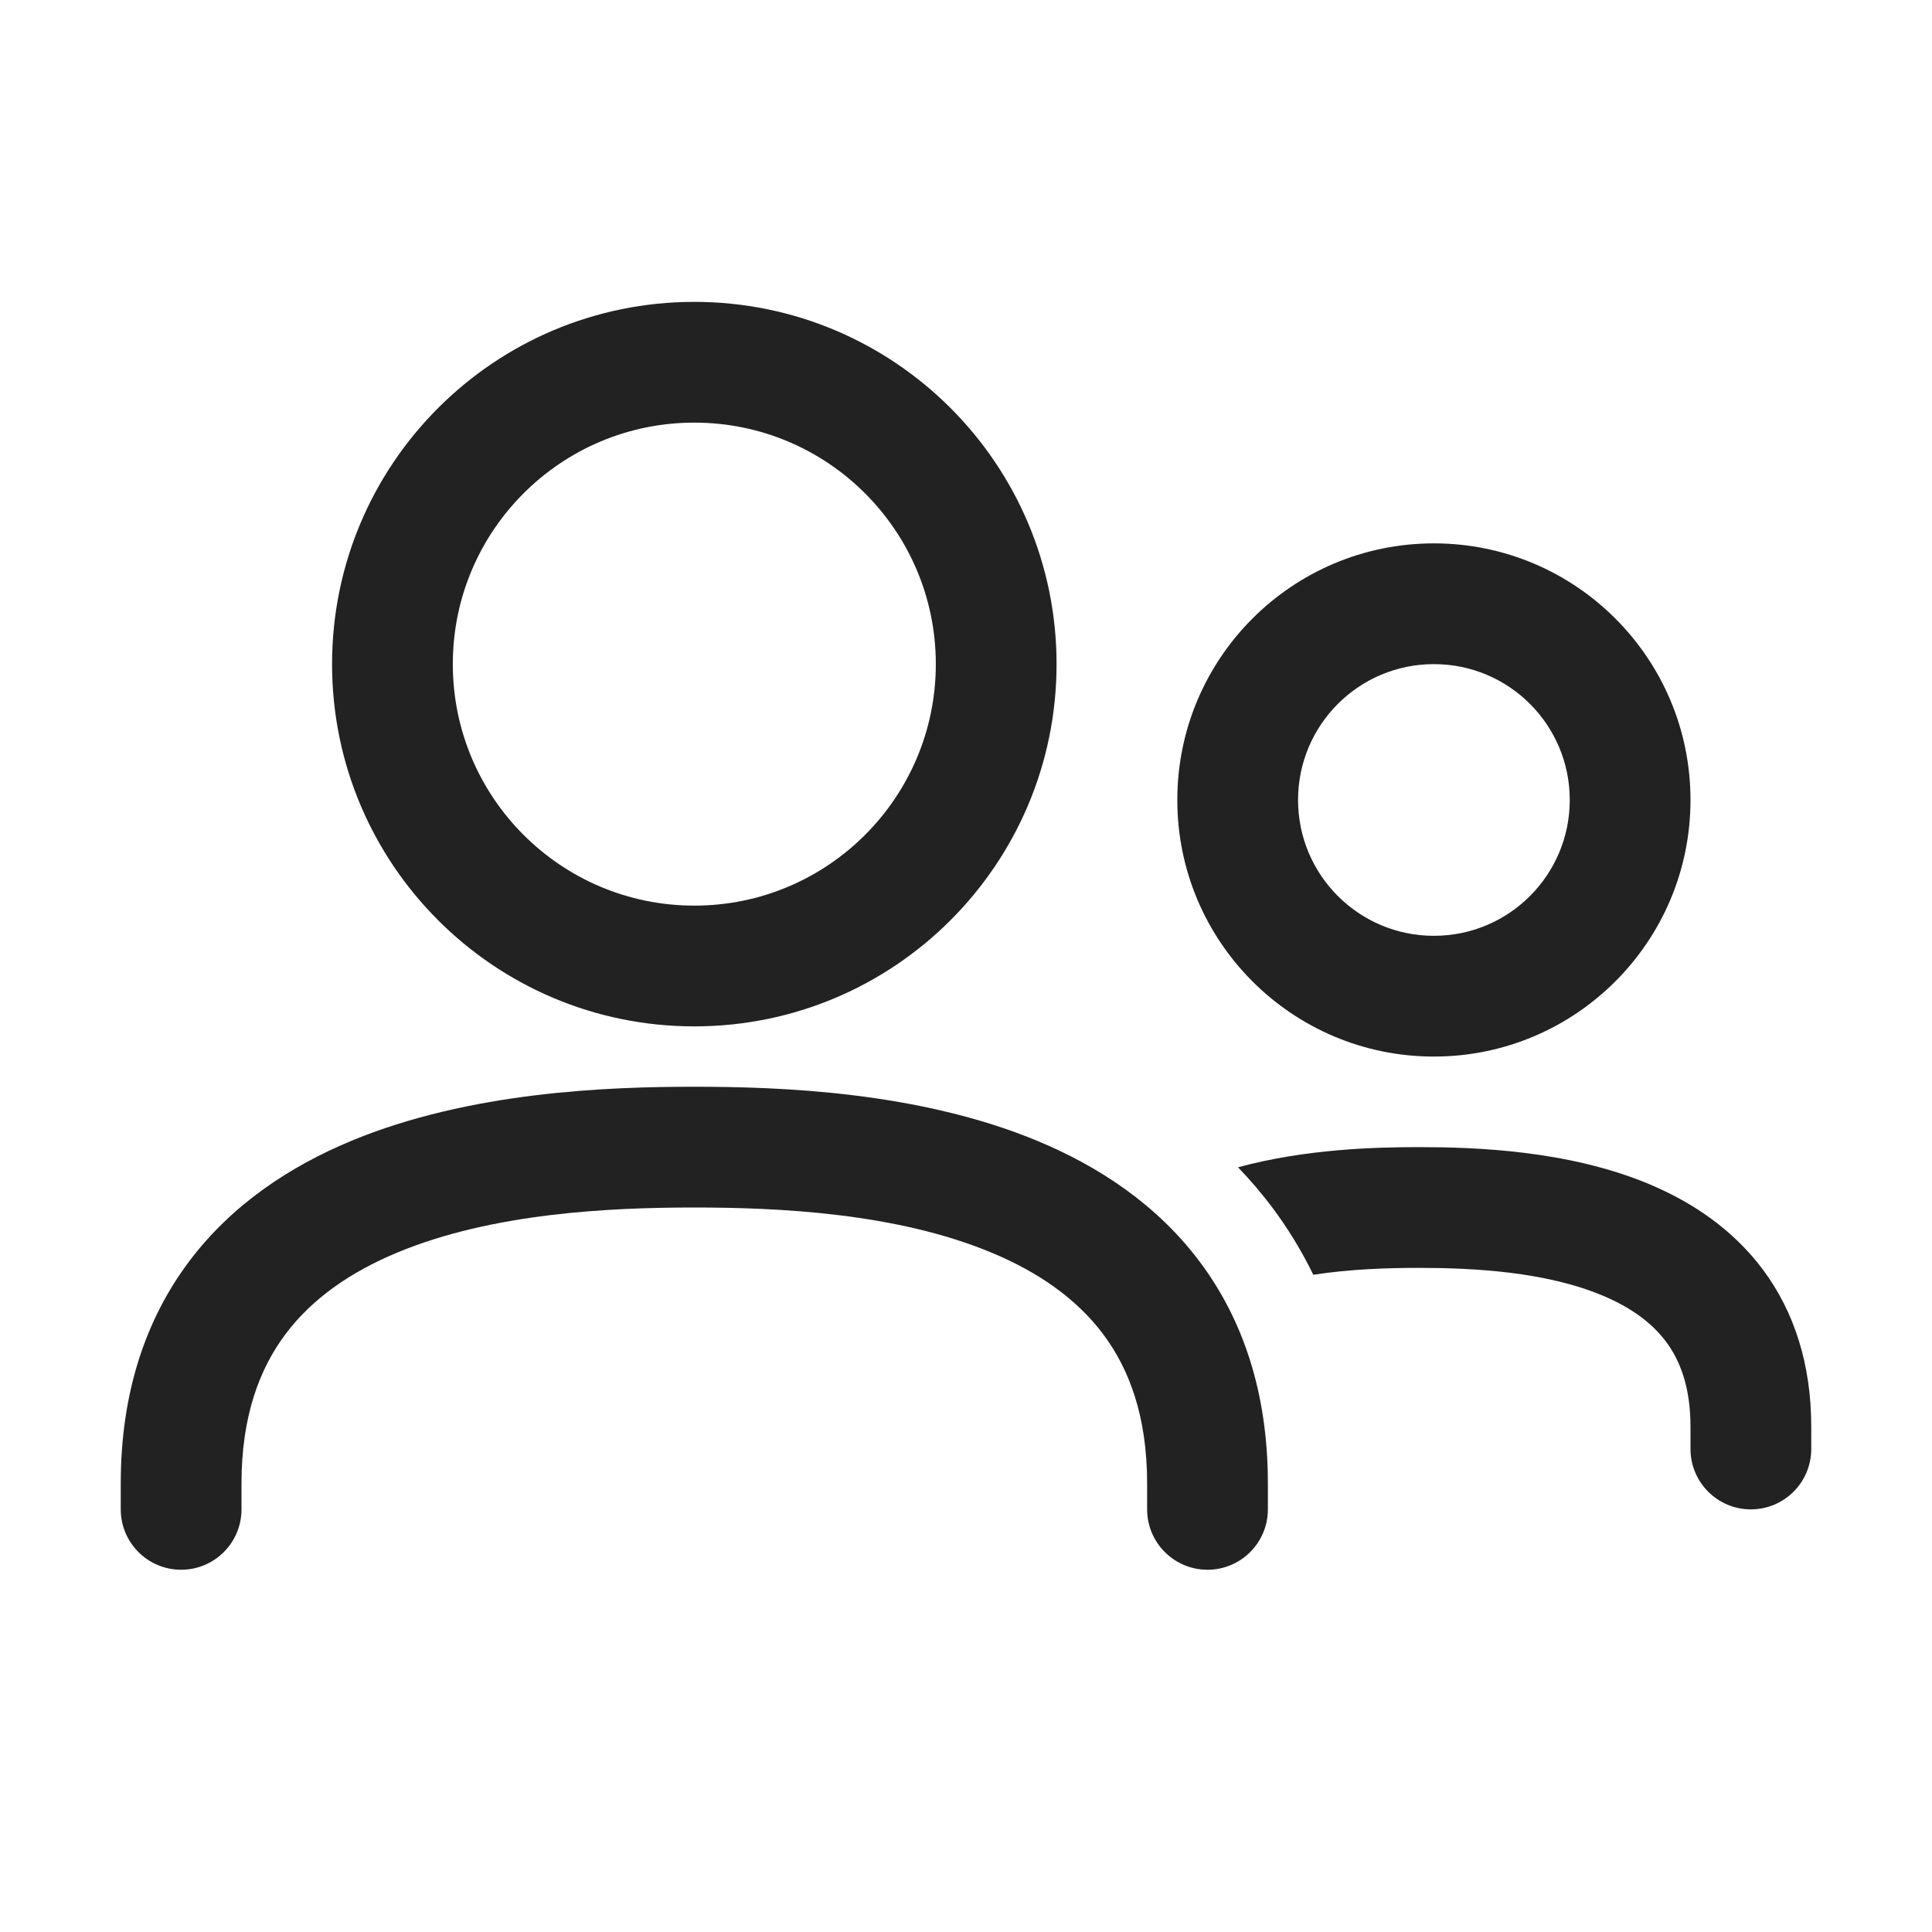
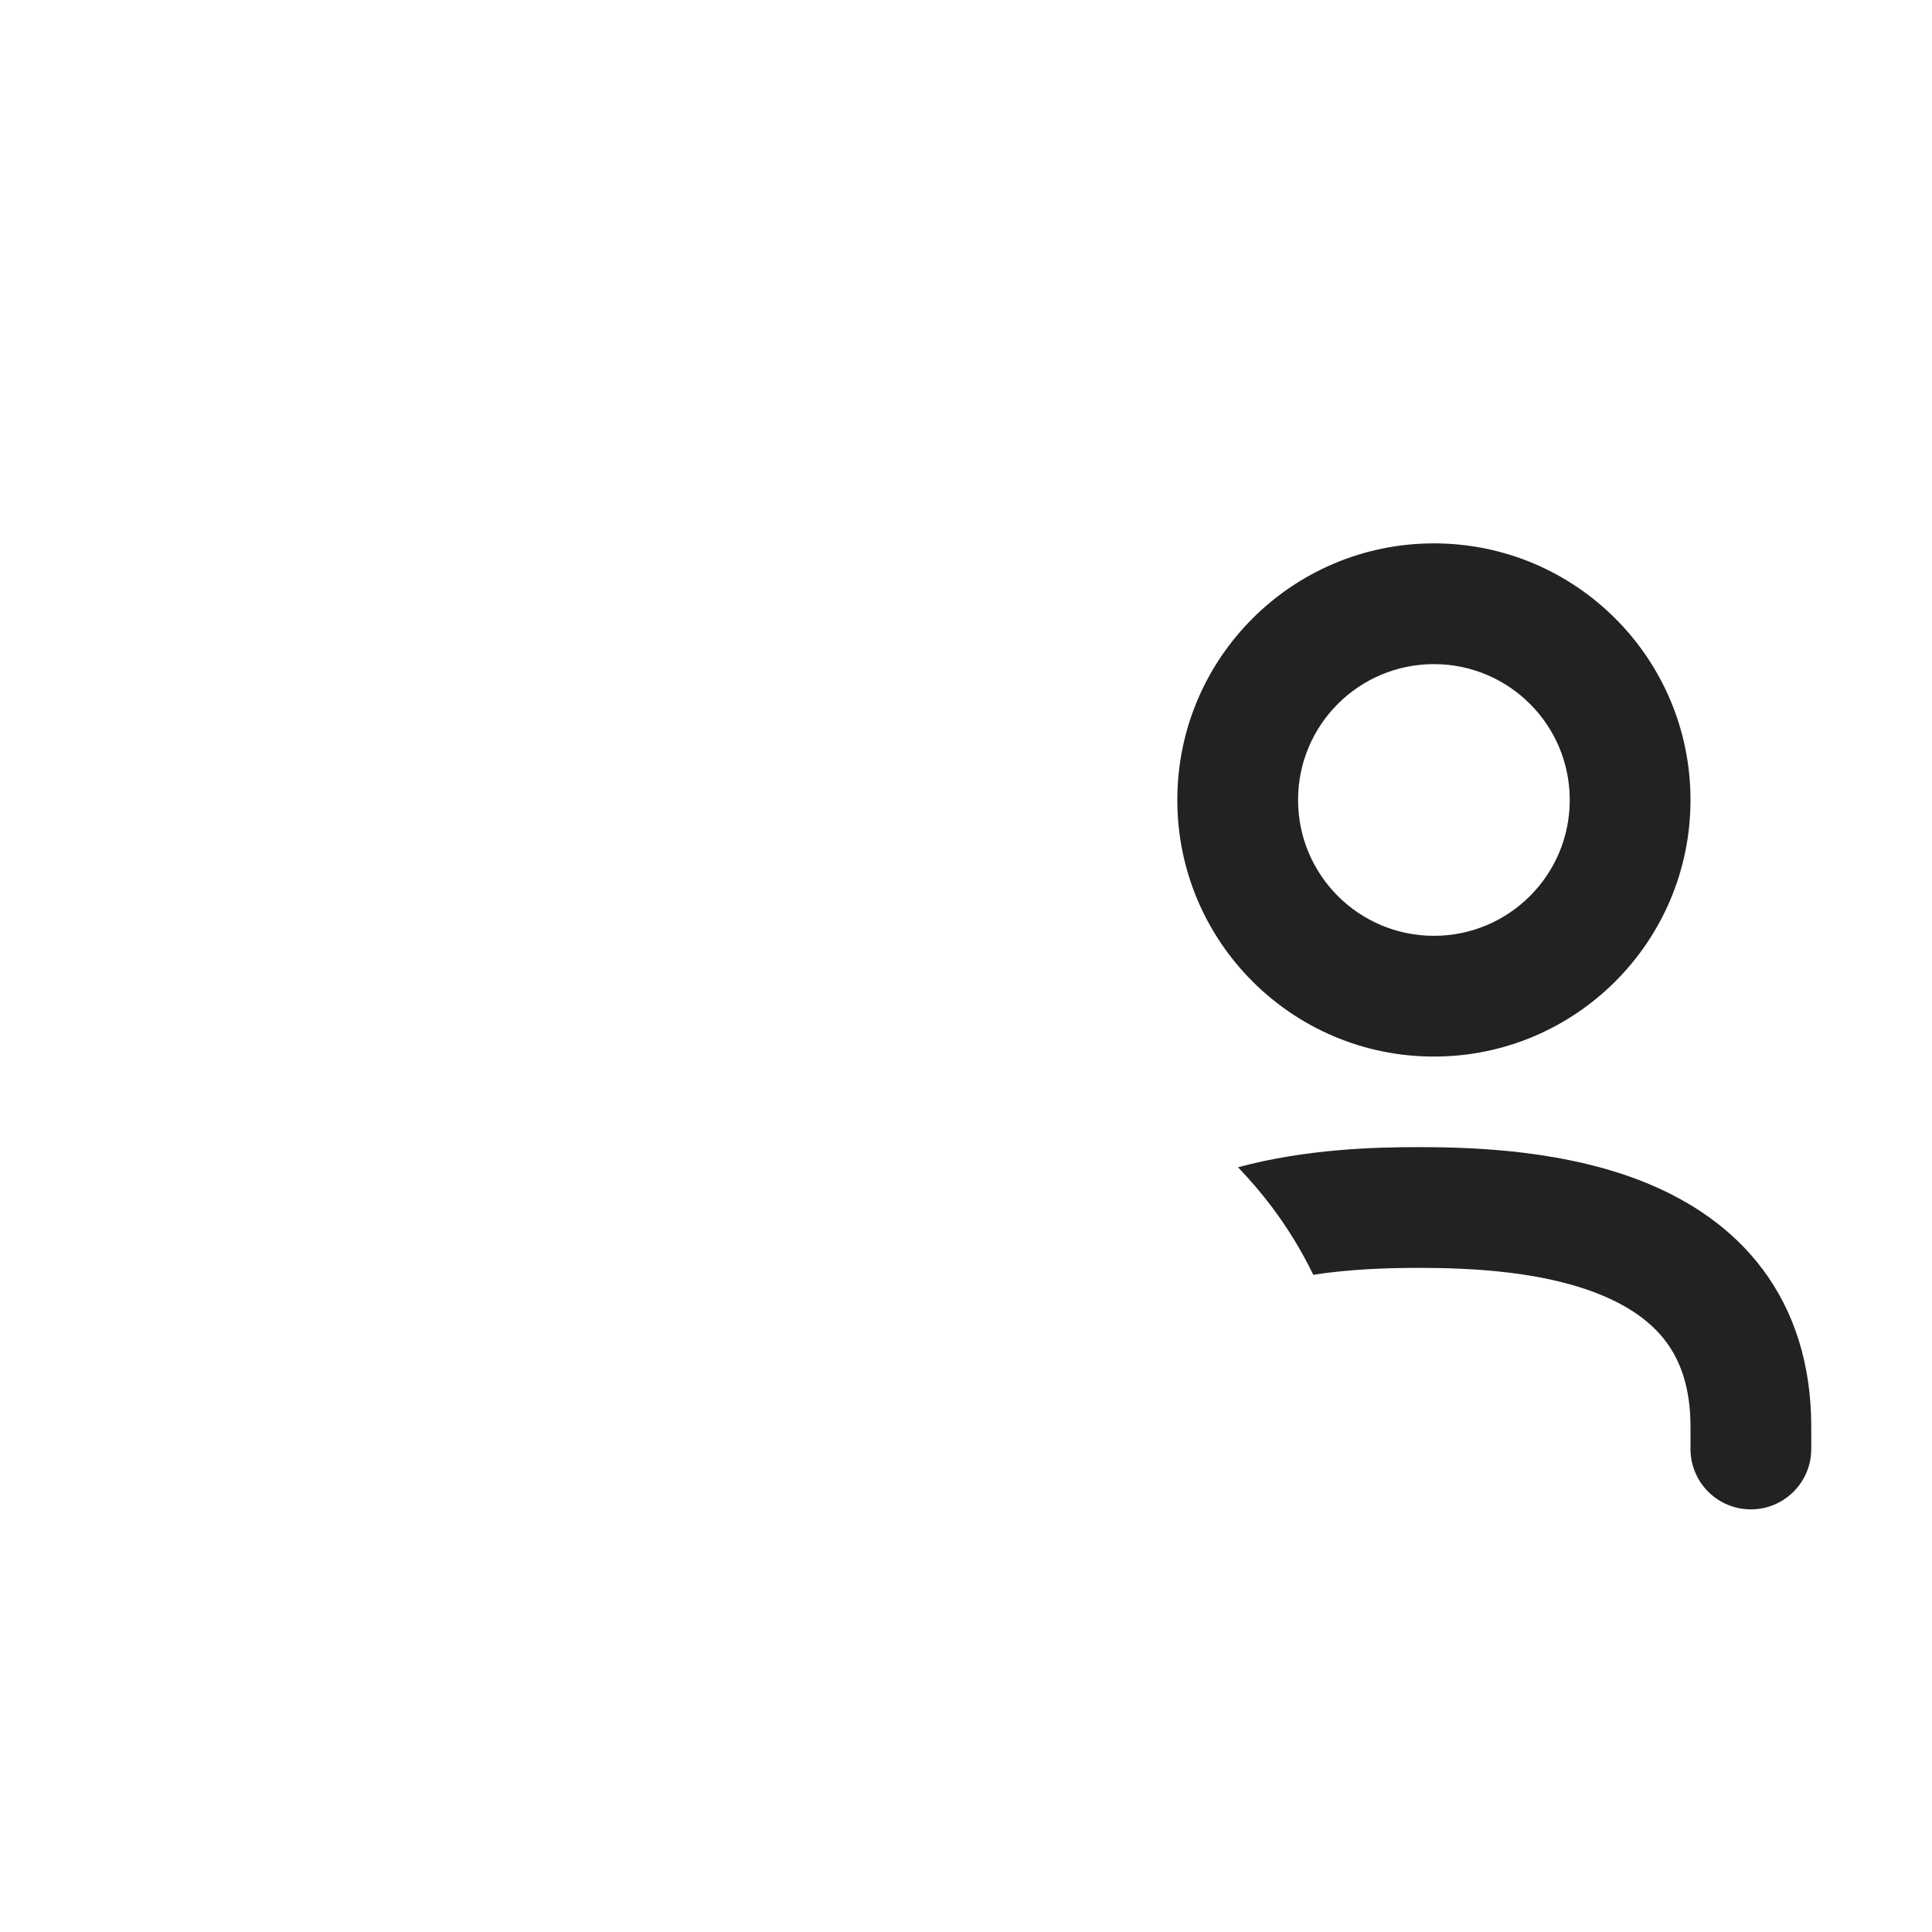
<svg xmlns="http://www.w3.org/2000/svg" width="32" height="32" viewBox="0 0 32 32" fill="none">
-   <path fill-rule="evenodd" clip-rule="evenodd" d="M11.5 5C8.186 5 5.5 7.686 5.5 11C5.5 14.314 8.186 17 11.5 17C14.814 17 17.5 14.314 17.5 11C17.5 7.686 14.814 5 11.5 5ZM7.5 11C7.5 8.791 9.291 7 11.5 7C13.709 7 15.5 8.791 15.5 11C15.5 13.209 13.709 15 11.5 15C9.291 15 7.5 13.209 7.5 11Z" fill="#222222" />
  <path fill-rule="evenodd" clip-rule="evenodd" d="M23.75 9C21.403 9 19.5 10.903 19.5 13.25C19.5 15.597 21.403 17.5 23.75 17.5C26.097 17.5 28 15.597 28 13.25C28 10.903 26.097 9 23.75 9ZM21.5 13.25C21.5 12.007 22.507 11 23.75 11C24.993 11 26 12.007 26 13.25C26 14.493 24.993 15.5 23.75 15.5C22.507 15.5 21.5 14.493 21.5 13.25Z" fill="#222222" />
  <path d="M23.5 21C22.982 21 22.364 21.02 21.752 21.114C21.559 20.716 21.329 20.341 21.065 19.989C20.888 19.755 20.701 19.537 20.505 19.334C21.623 19.031 22.765 19 23.5 19C24.419 19 25.971 19.049 27.319 19.614C28.008 19.904 28.689 20.346 29.198 21.027C29.714 21.719 30 22.588 30 23.633L30 24C30 24.552 29.552 25 29 25C28.448 25 28 24.552 28 24L28 23.633C28 22.971 27.826 22.533 27.595 22.223C27.356 21.903 27.003 21.651 26.545 21.459C25.597 21.061 24.399 21 23.5 21Z" fill="#222222" />
-   <path d="M4.732 22.093C4.299 22.669 4 23.455 4 24.57V25C4 25.552 3.552 26 3 26C2.448 26 2 25.552 2 25V24.57C2 23.069 2.413 21.85 3.134 20.891C3.847 19.943 4.811 19.316 5.812 18.899C7.785 18.078 10.086 18 11.5 18C12.914 18 15.215 18.078 17.188 18.899C18.189 19.316 19.153 19.943 19.866 20.891C20.587 21.85 21 23.069 21 24.57V25C21 25.552 20.552 26 20 26C19.448 26 19 25.552 19 25V24.57C19 23.455 18.701 22.669 18.268 22.093C17.826 21.506 17.192 21.067 16.419 20.746C14.844 20.09 12.895 20 11.5 20C10.105 20 8.156 20.09 6.581 20.746C5.808 21.067 5.174 21.506 4.732 22.093Z" fill="#222222" />
</svg>